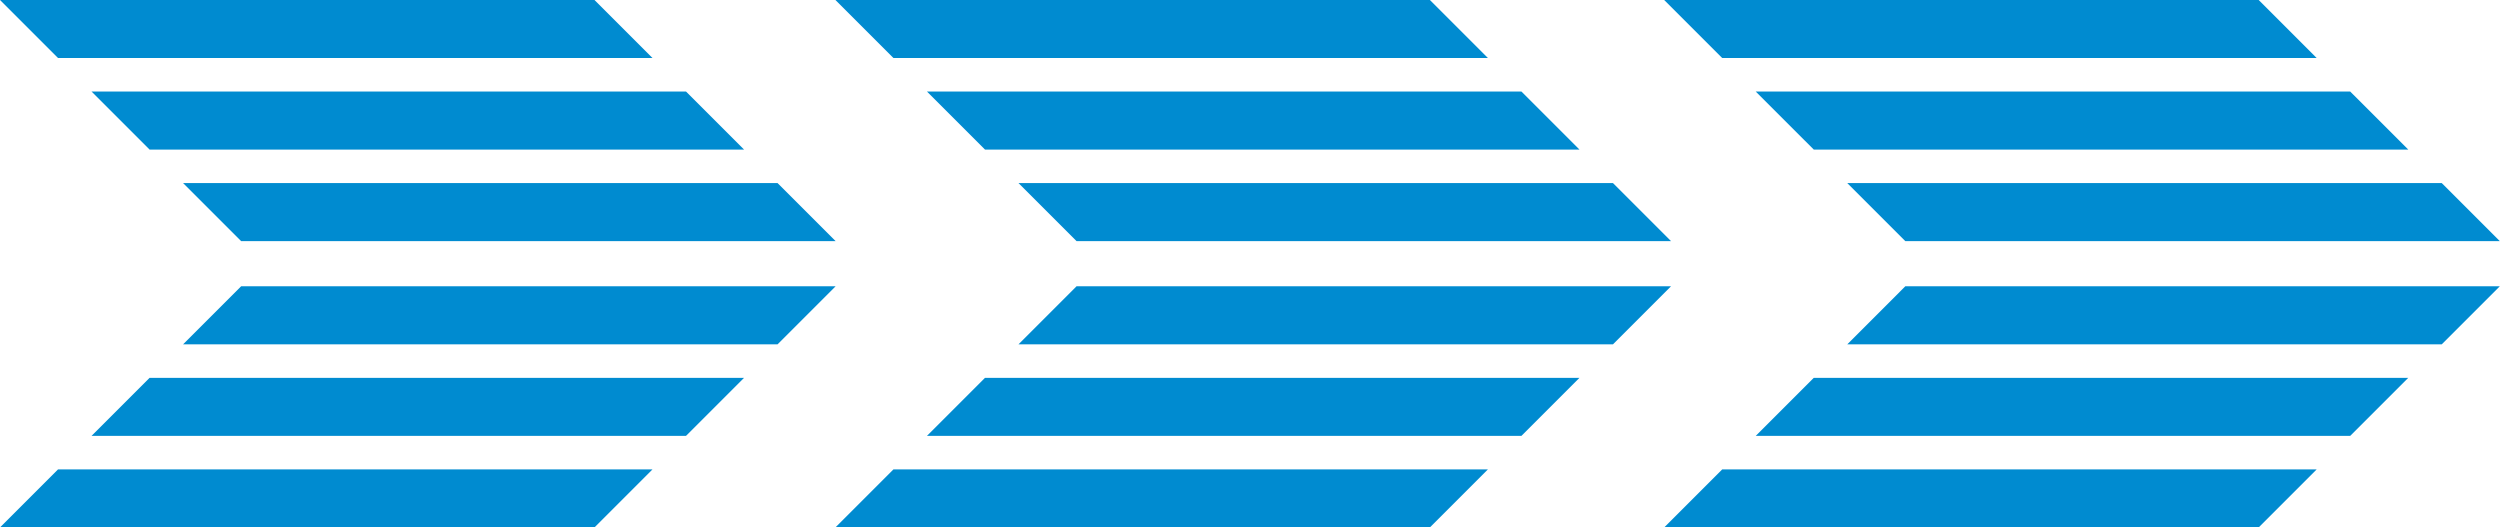
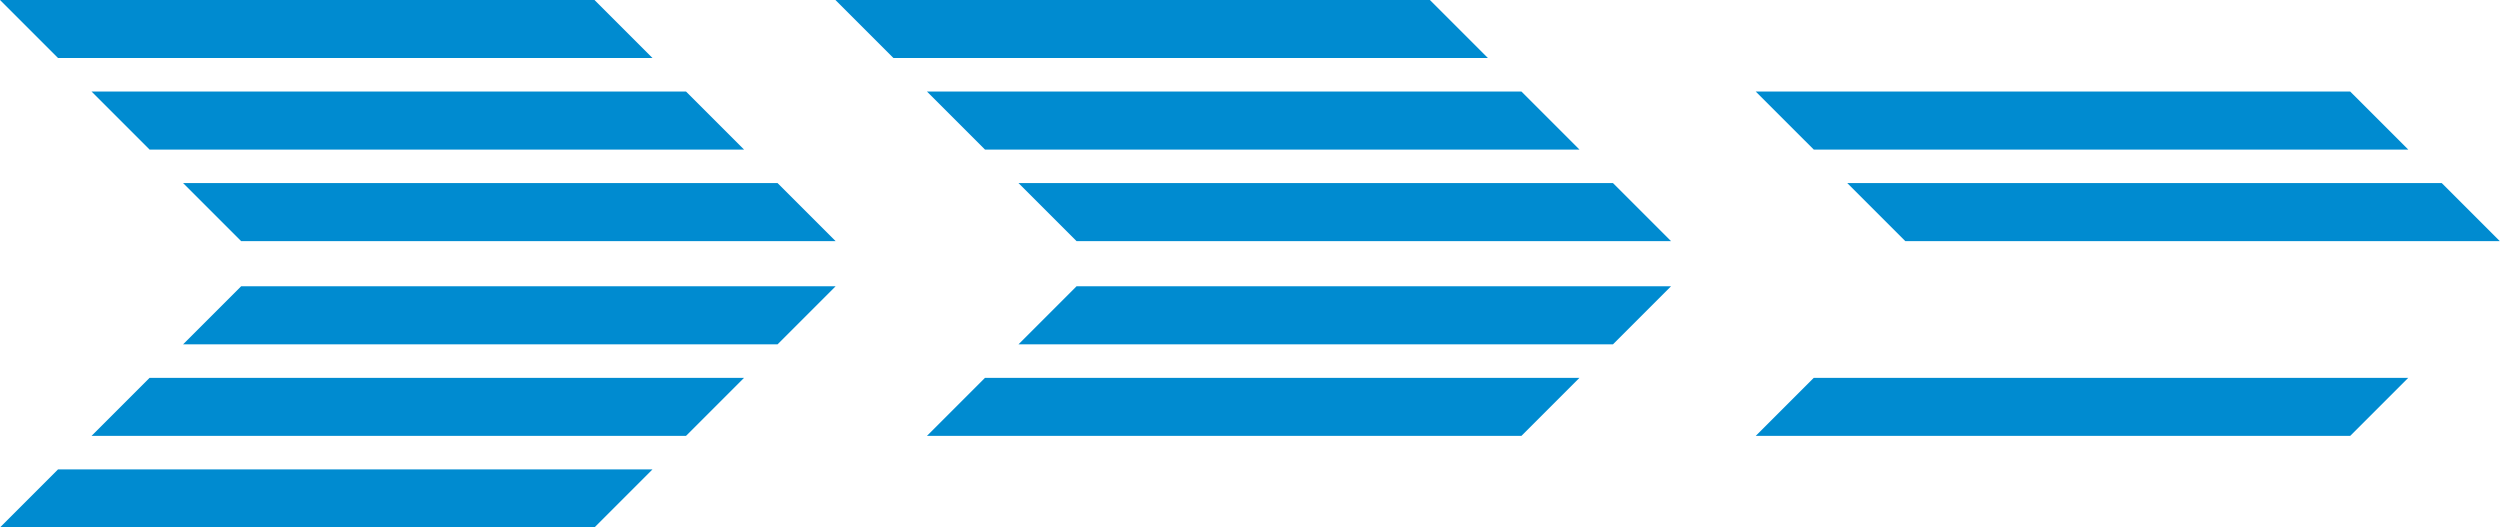
<svg xmlns="http://www.w3.org/2000/svg" width="1204" height="254" viewBox="0 0 1204 254" fill="none">
  <path d="M314.245 226.054L286.299 254H0L27.946 226.054H314.245Z" fill="#008BD0" />
  <path d="M358.329 181.971L330.382 209.917H44.083L72.029 181.971H358.329Z" fill="#008BD0" />
  <path d="M402.425 137.875L374.478 165.823H88.177L116.125 137.875H402.425Z" fill="#008BD0" />
  <path d="M402.425 116.125H116.126L88.18 88.179H374.479L402.425 116.125Z" fill="#008BD0" />
  <path d="M358.342 72.042H72.043L44.096 44.096H330.396L358.342 72.042Z" fill="#008BD0" />
  <path d="M314.247 27.947H27.947L0 0H286.3L314.247 27.947Z" fill="#008BD0" />
-   <path d="M716.581 226.054L688.635 254H402.336L430.282 226.054H716.581Z" fill="#008BD0" />
  <path d="M760.665 181.971L732.718 209.917H446.419L474.365 181.971H760.665Z" fill="#008BD0" />
  <path d="M804.761 137.875L776.814 165.823H490.513L518.461 137.875H804.761Z" fill="#008BD0" />
  <path d="M804.761 116.125H518.462L490.516 88.179H776.815L804.761 116.125Z" fill="#008BD0" />
  <path d="M760.678 72.042H474.379L446.432 44.096H732.732L760.678 72.042Z" fill="#008BD0" />
  <path d="M716.583 27.947H430.283L402.336 0H688.636L716.583 27.947Z" fill="#008BD0" />
-   <path d="M1115.72 226.054L1087.78 254H801.477L829.422 226.054H1115.72Z" fill="#008BD0" />
  <path d="M1159.81 181.971L1131.86 209.917H845.56L873.505 181.971H1159.81Z" fill="#008BD0" />
-   <path d="M1203.9 137.875L1175.95 165.823H889.654L917.601 137.875H1203.9Z" fill="#008BD0" />
  <path d="M1203.9 116.125H917.603L889.657 88.179H1175.96L1203.9 116.125Z" fill="#008BD0" />
  <path d="M1159.82 72.042H873.52L845.572 44.096H1131.87L1159.82 72.042Z" fill="#008BD0" />
-   <path d="M1115.72 27.947H829.424L801.477 0H1087.78L1115.72 27.947Z" fill="#008BD0" />
</svg>